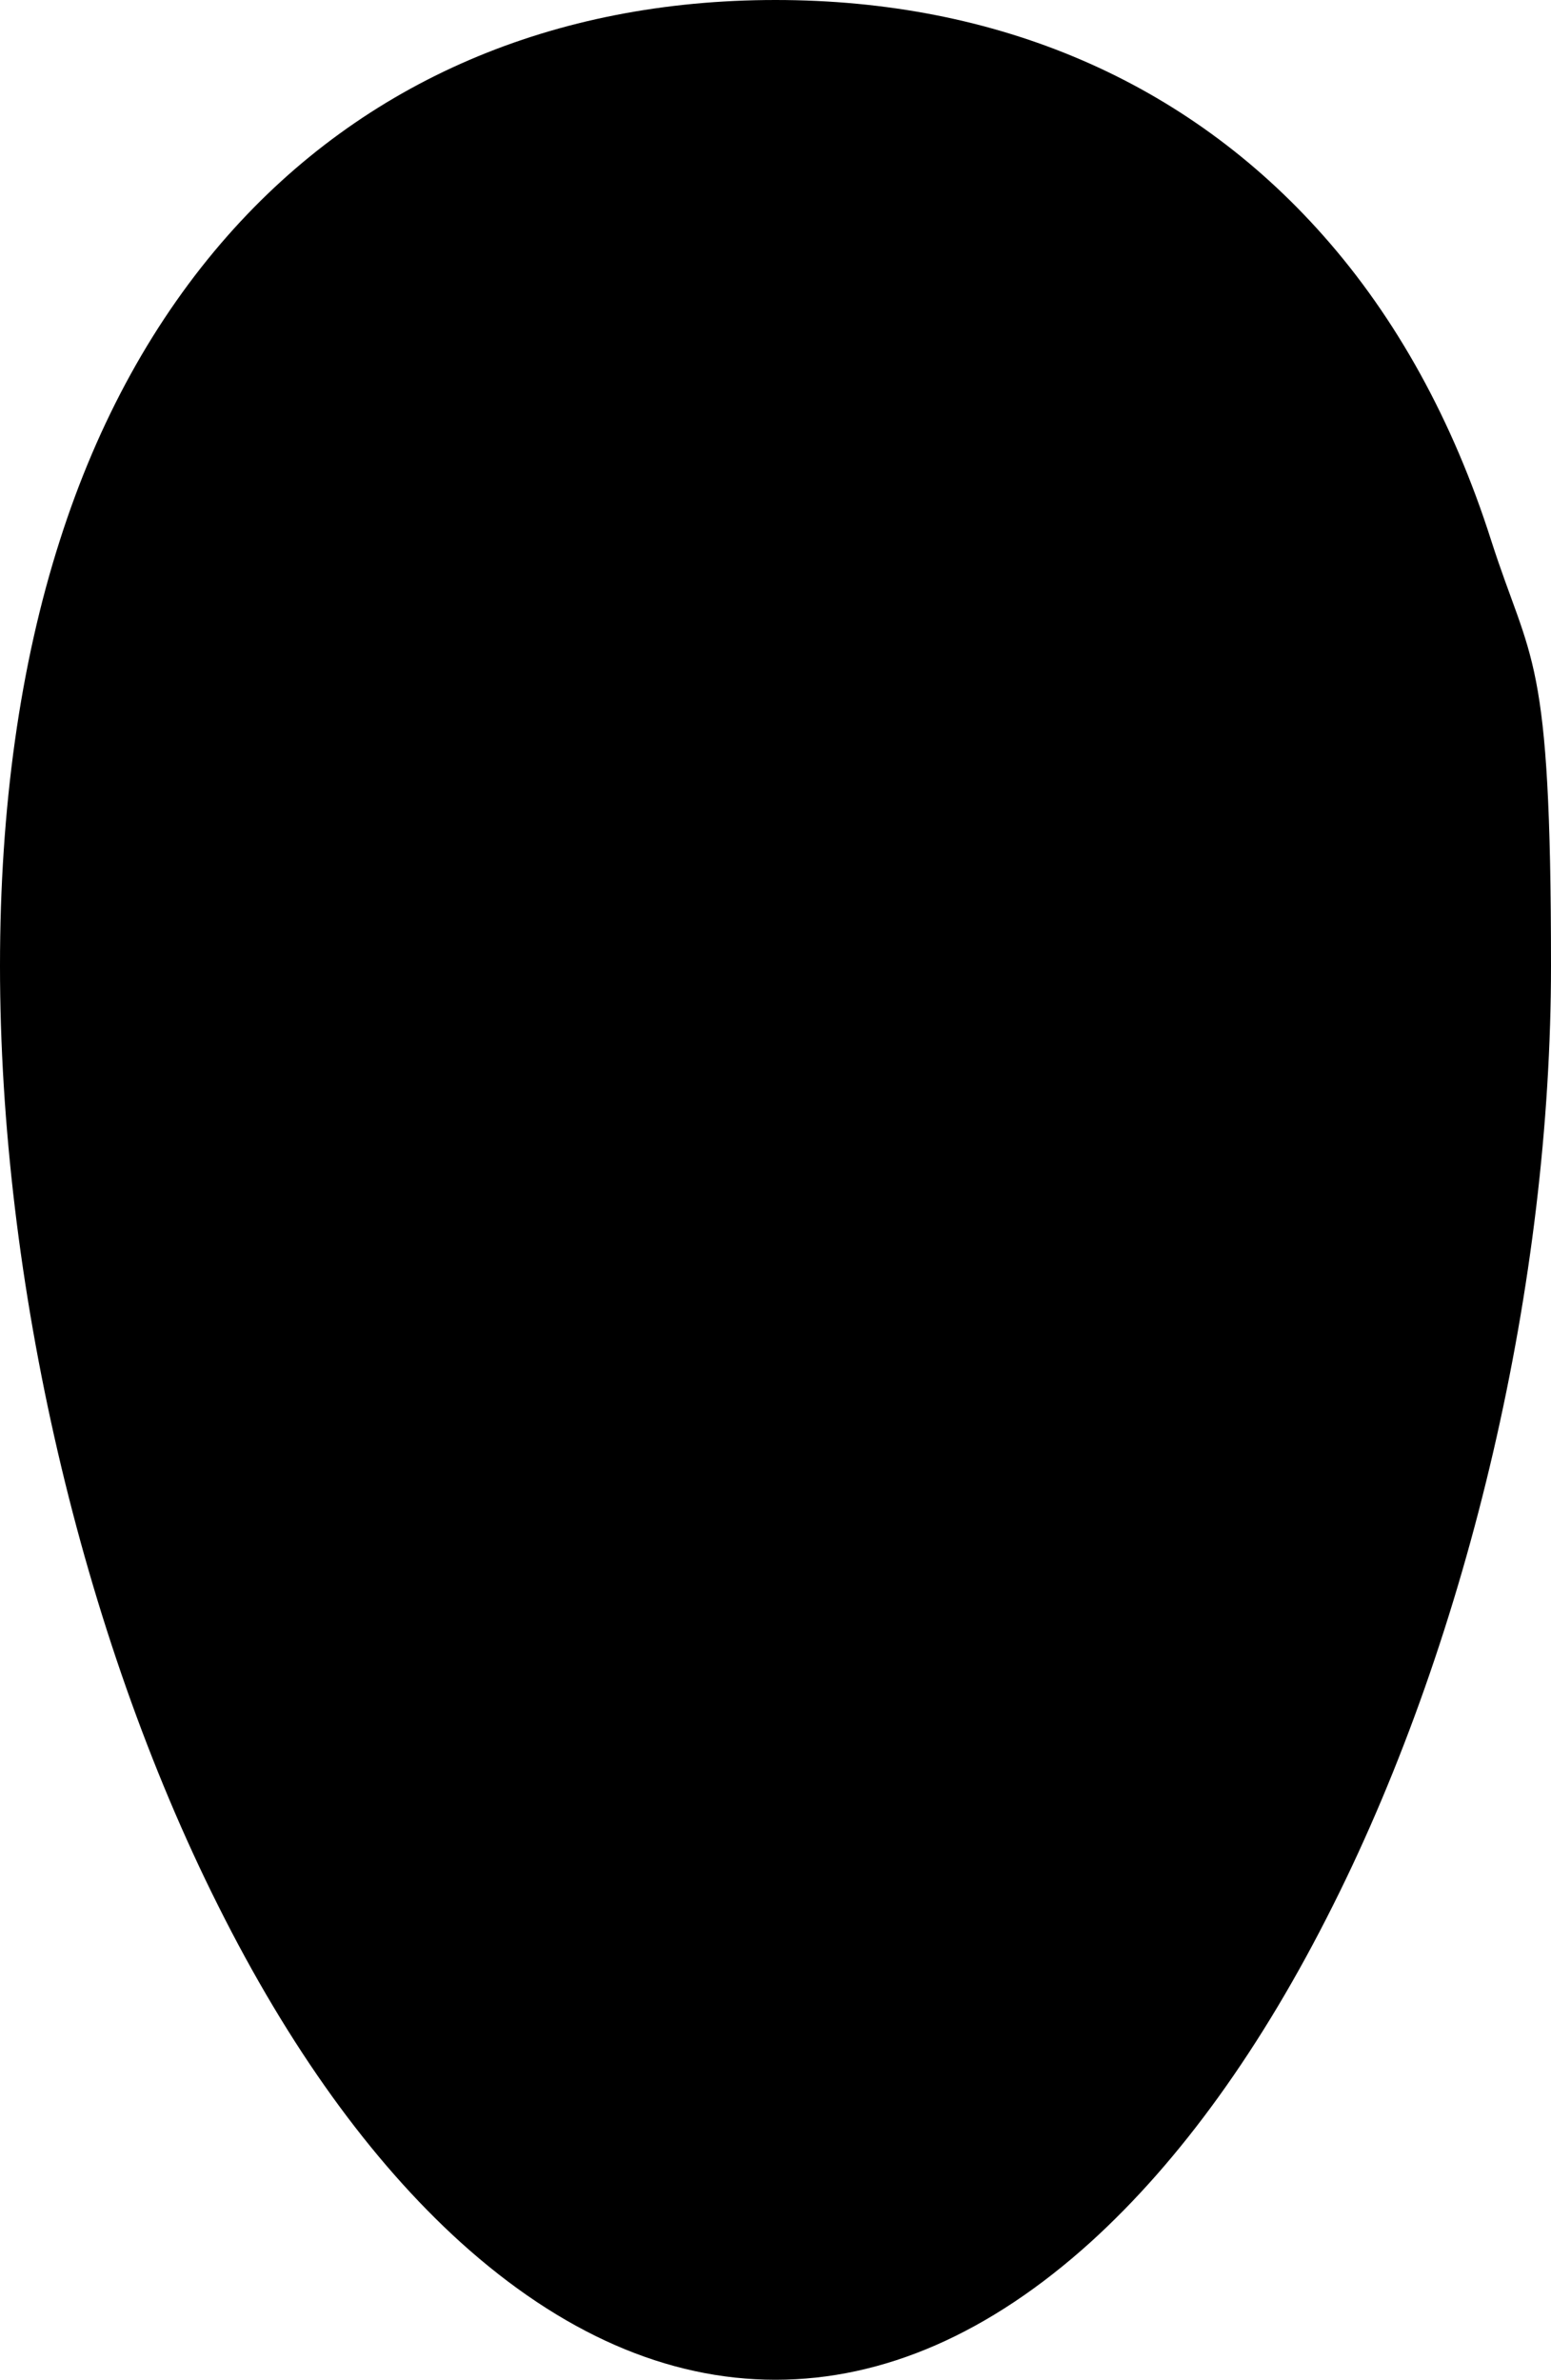
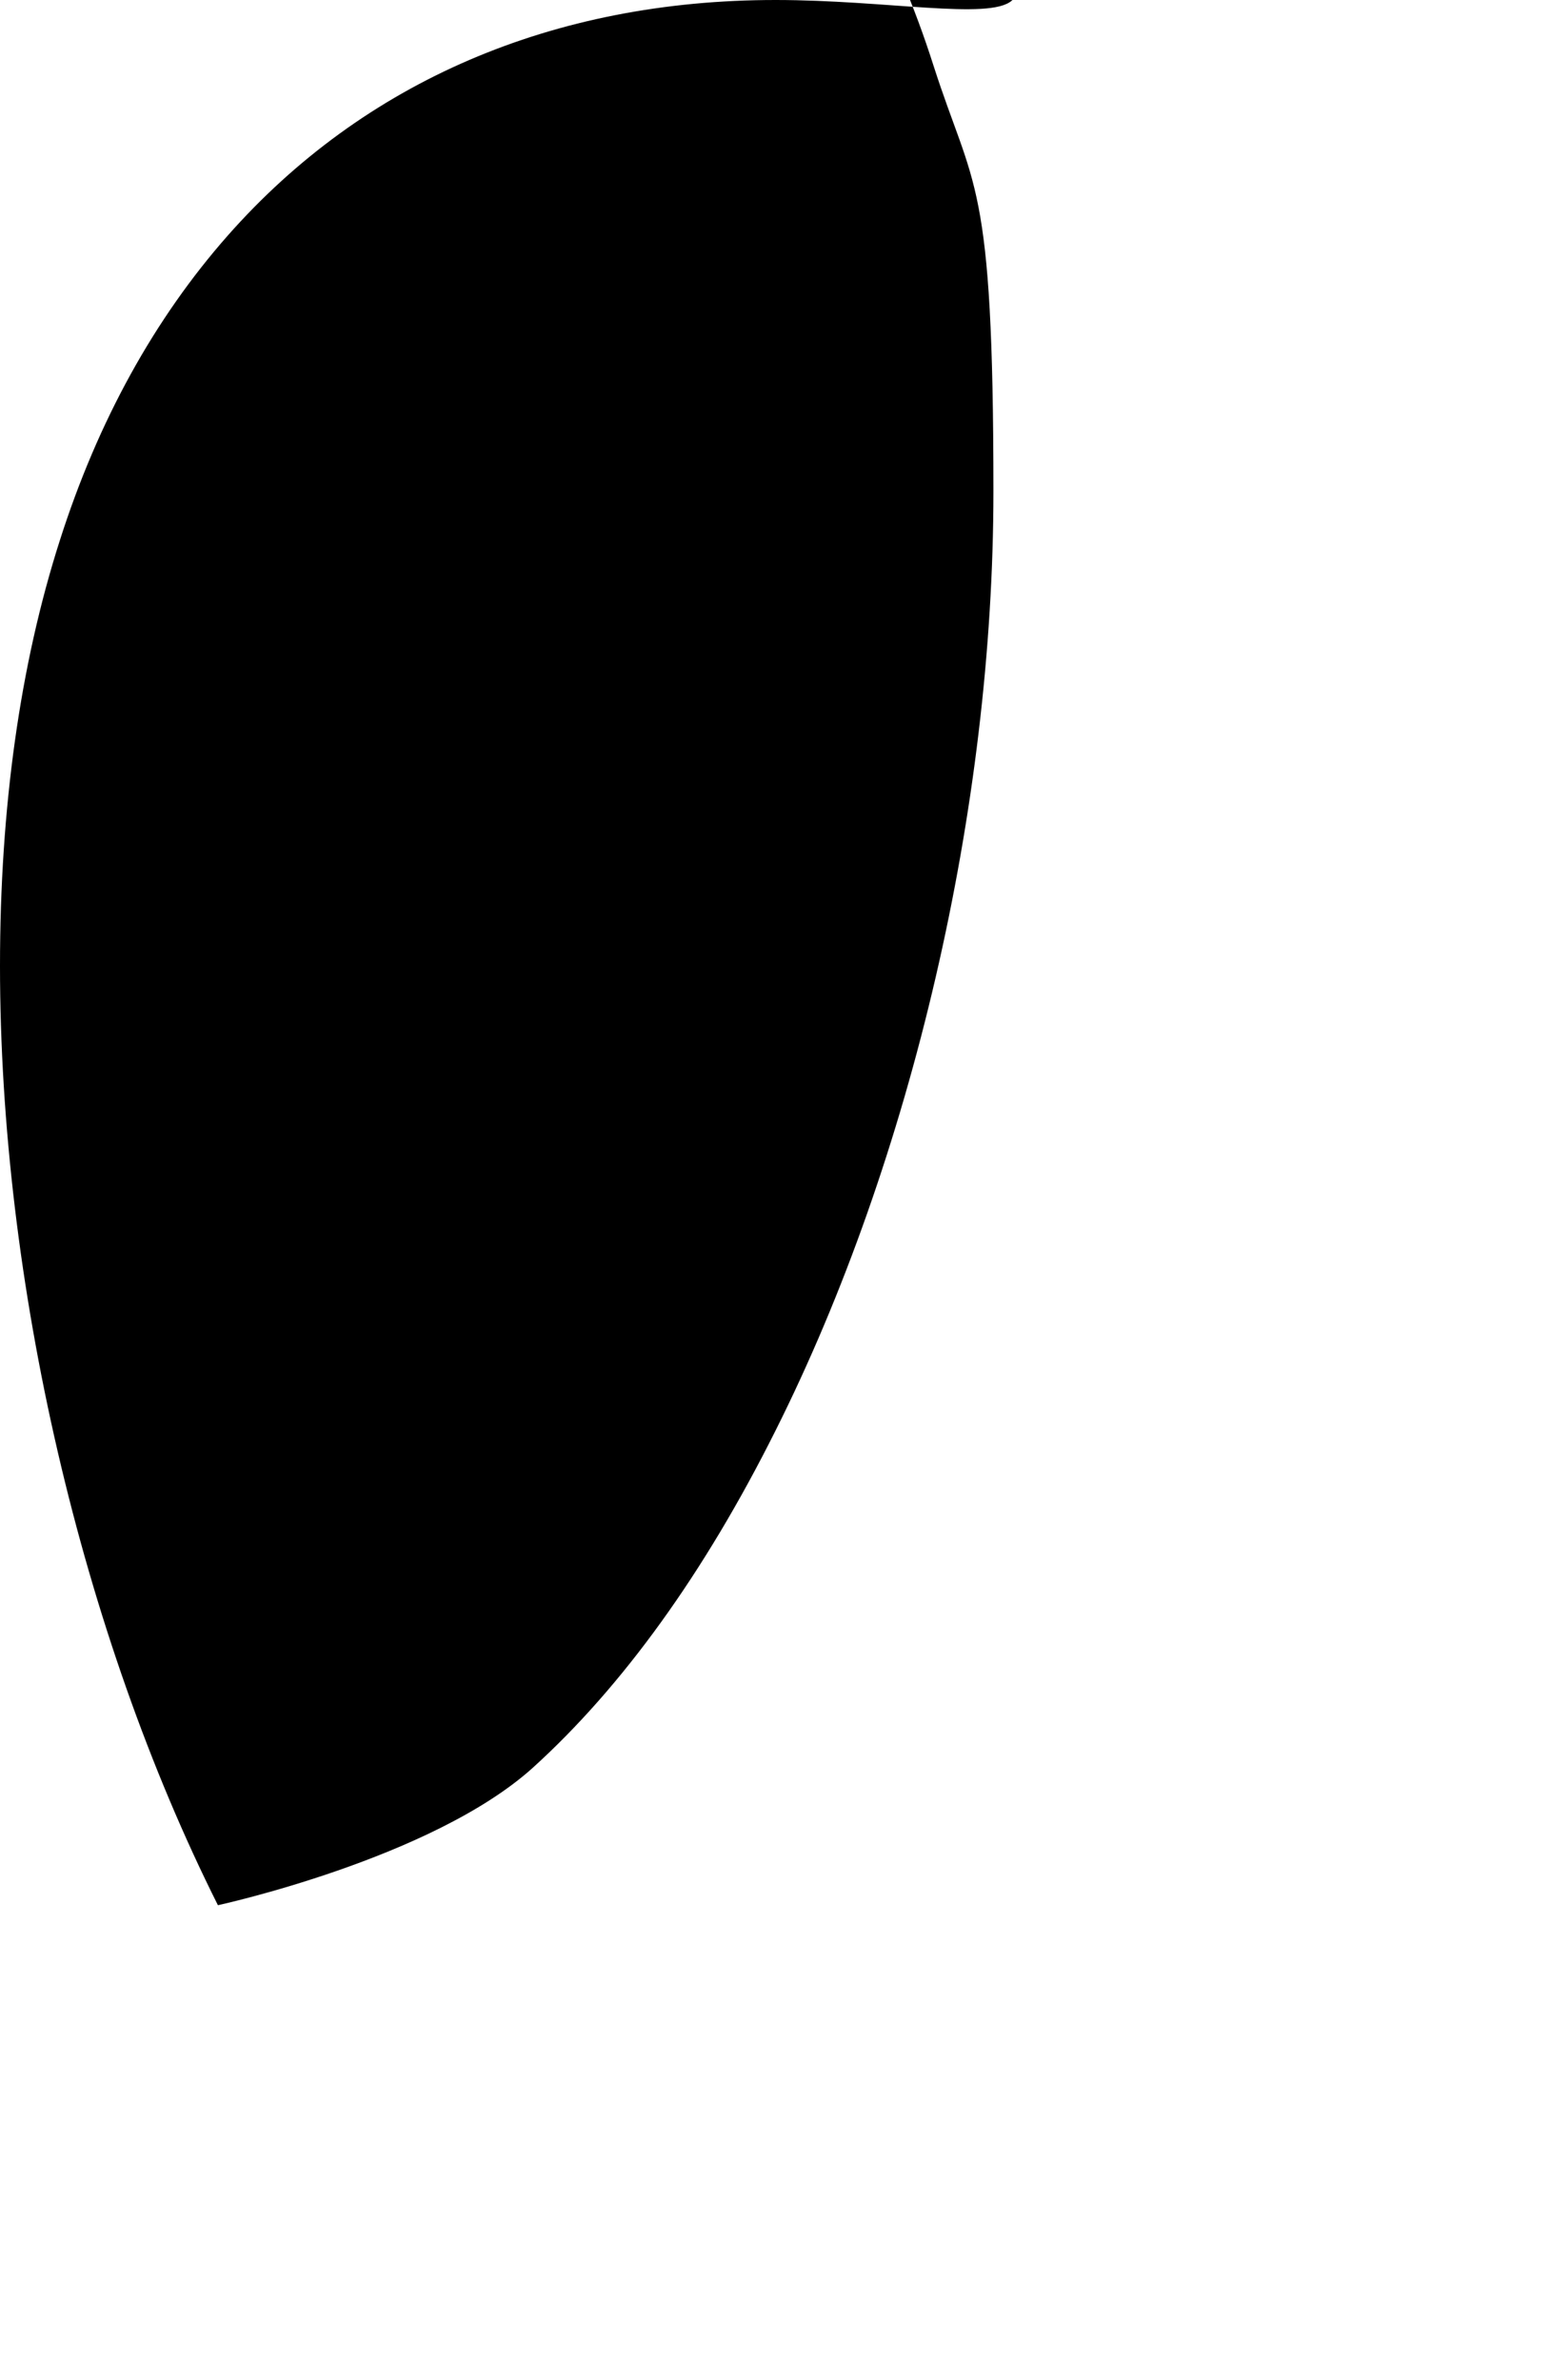
<svg xmlns="http://www.w3.org/2000/svg" id="Capa_1" version="1.1" viewBox="0 0 333.8 512">
-   <path d="M46.9,409.9c15.3,30.6,32.9,55,52.2,72.5,21.7,19.6,44.5,29.6,67.8,29.6s46.1-10,67.8-29.6c19.3-17.5,36.9-41.9,52.2-72.5,29.4-58.6,46.9-134.2,46.9-202.1s-4.3-64.8-12.9-91.6c-8.2-25.7-20.4-47.8-36.1-65.5C255.4,17.5,214.7,0,166.9,0S78.3,17.5,49,50.7c-15.7,17.8-27.9,39.8-36.1,65.5C4.3,143,0,173.8,0,207.8c0,67.9,17.5,143.5,46.9,202.1Z" />
+   <path d="M46.9,409.9s46.1-10,67.8-29.6c19.3-17.5,36.9-41.9,52.2-72.5,29.4-58.6,46.9-134.2,46.9-202.1s-4.3-64.8-12.9-91.6c-8.2-25.7-20.4-47.8-36.1-65.5C255.4,17.5,214.7,0,166.9,0S78.3,17.5,49,50.7c-15.7,17.8-27.9,39.8-36.1,65.5C4.3,143,0,173.8,0,207.8c0,67.9,17.5,143.5,46.9,202.1Z" />
</svg>